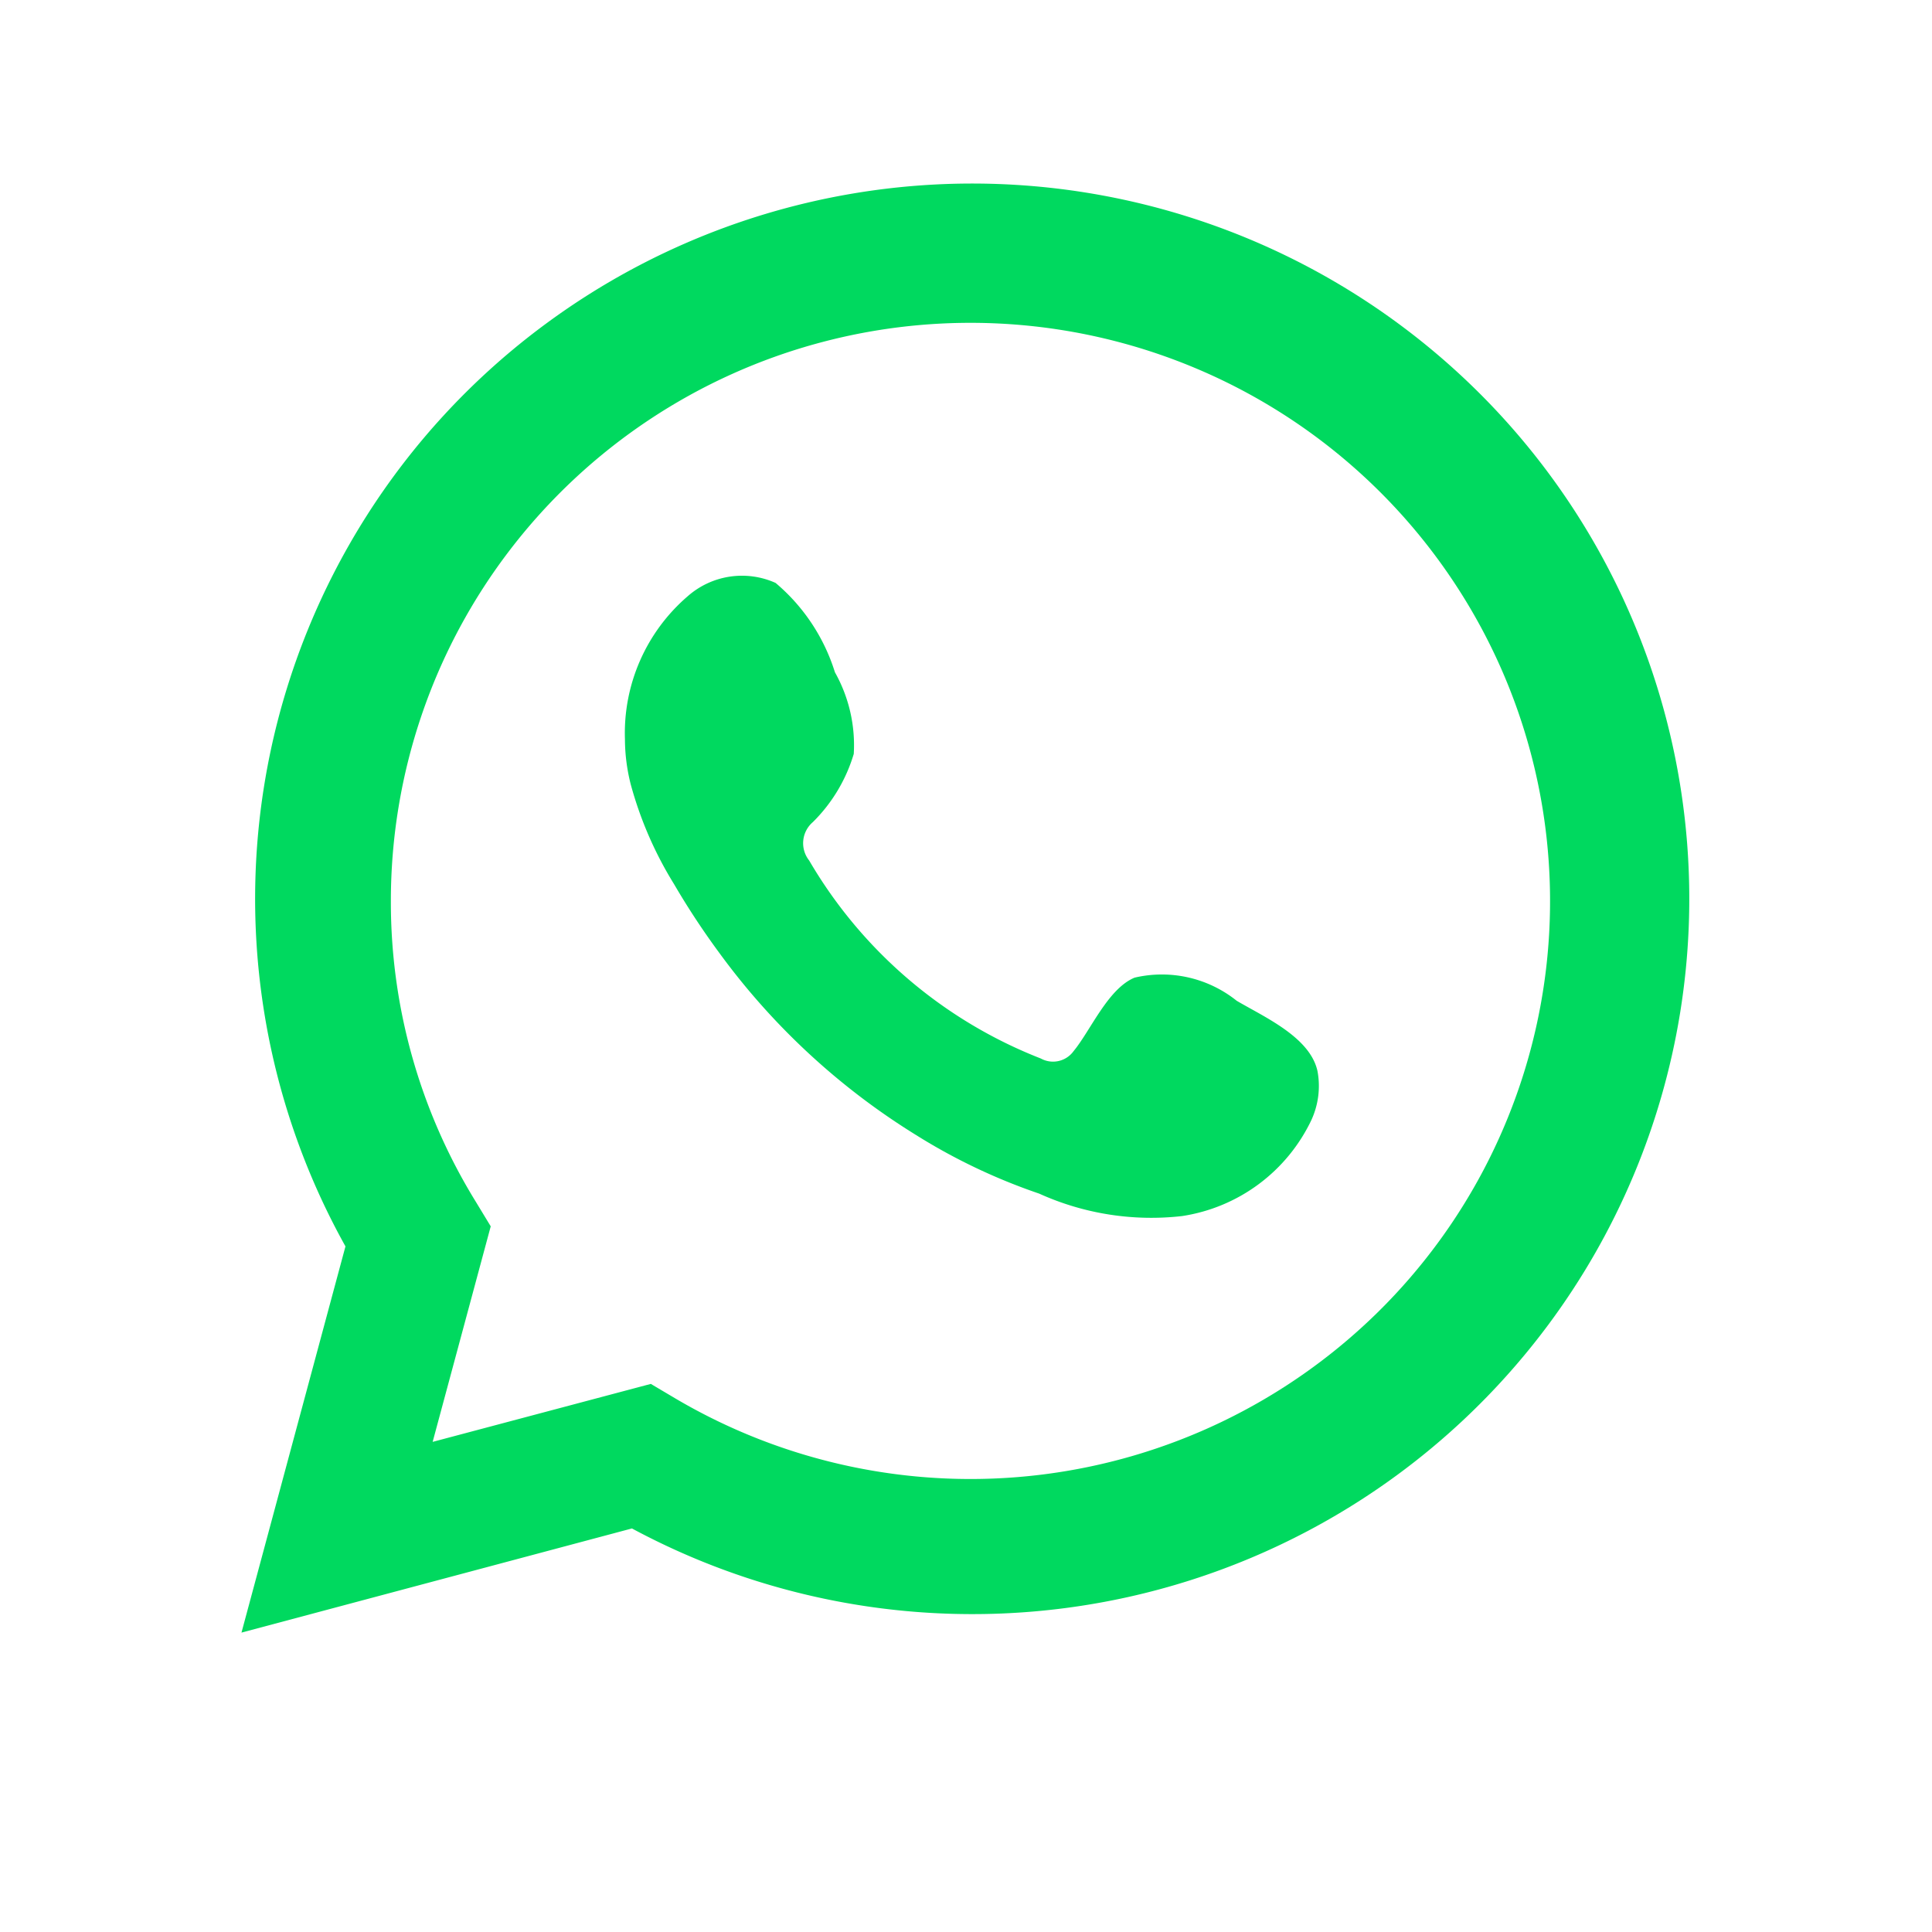
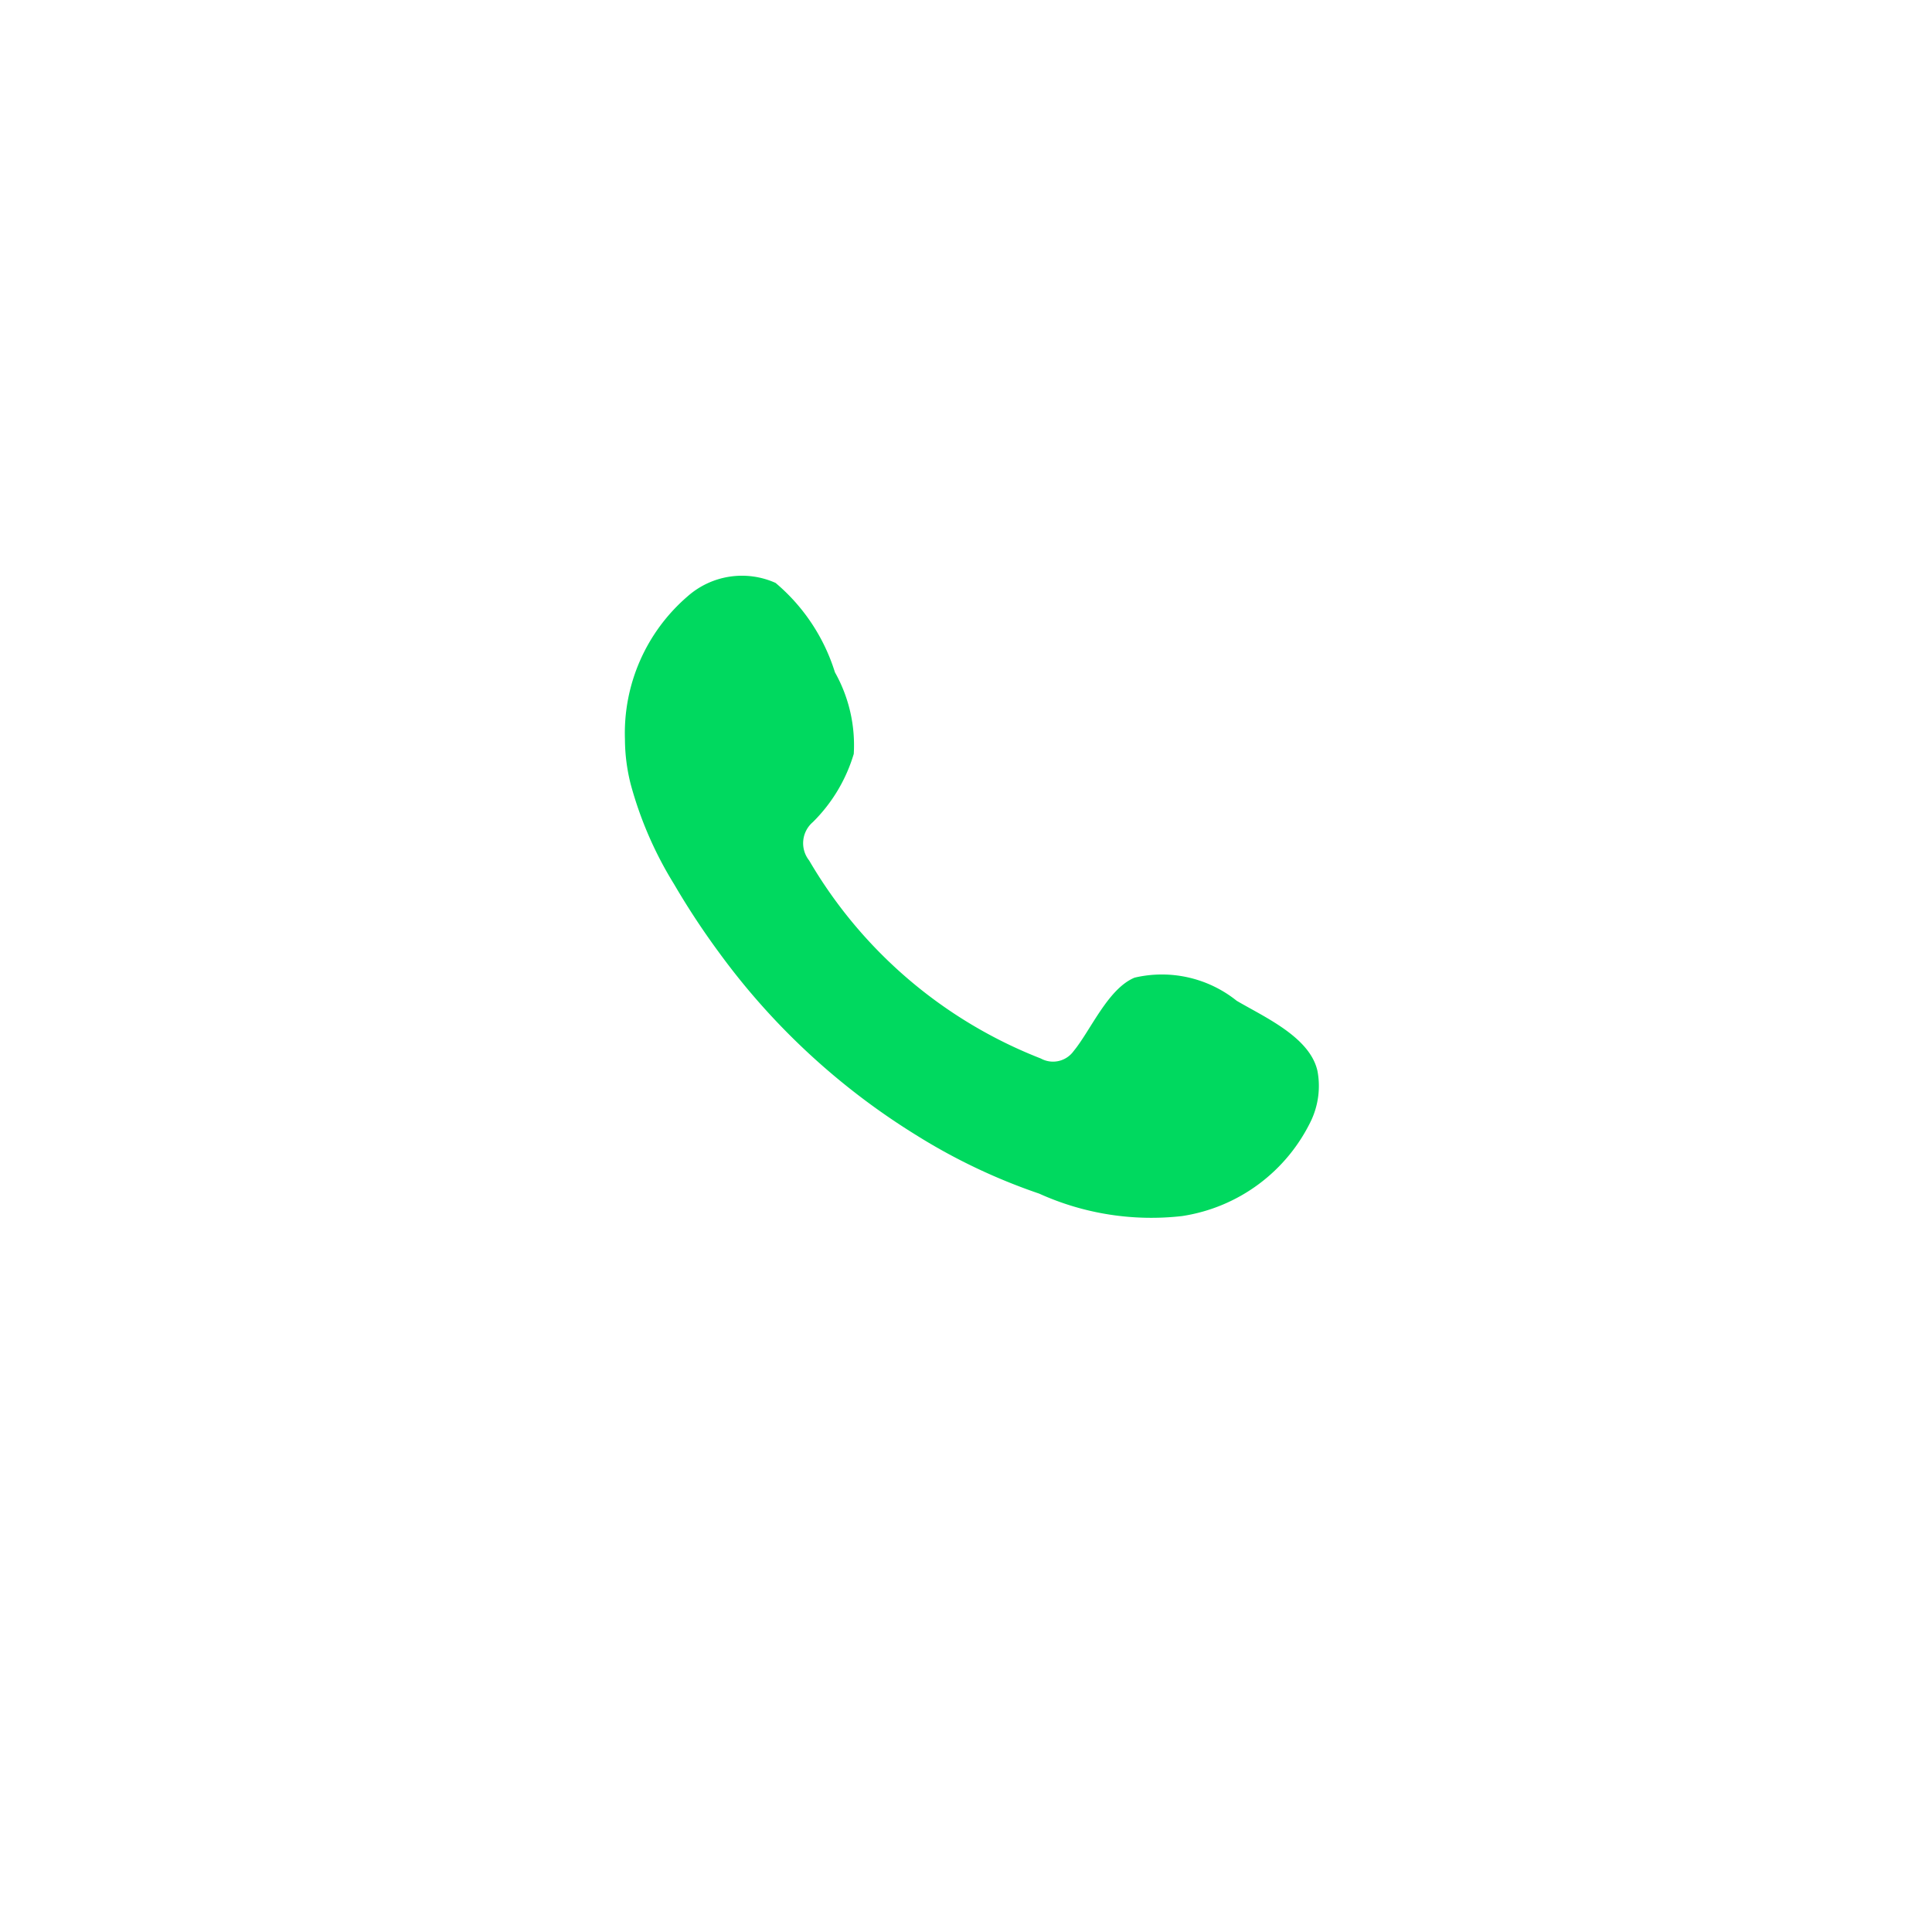
<svg xmlns="http://www.w3.org/2000/svg" width="32" height="32" fill="none" viewBox="0 0 32 32">
-   <path fill="#00D95F" d="m4 27.04 1.722-6.396a11.82 11.82 0 0 1-1.243-8.19 11.844 11.844 0 0 1 4.44-7 11.898 11.898 0 0 1 15.528 1.002 11.826 11.826 0 0 1 1.206 15.475 11.88 11.88 0 0 1-6.96 4.519c-2.789.621-5.71.219-8.226-1.134L4 27.041Zm6.78-4.118.4.237a9.62 9.62 0 0 0 11.626-1.41 9.554 9.554 0 0 0 1.605-11.572 9.592 9.592 0 0 0-4.634-4.089 9.623 9.623 0 0 0-6.171-.419 9.601 9.601 0 0 0-5.147 3.423 9.56 9.56 0 0 0-1.985 5.844A9.45 9.45 0 0 0 7.878 19.9l.25.412-.962 3.57 3.613-.96Z" />
  <path fill="#00D95F" fill-rule="evenodd" d="M20.486 16.578a1.982 1.982 0 0 0-1.694-.385c-.441.183-.726.872-1.01 1.217a.42.42 0 0 1-.543.122 7.676 7.676 0 0 1-3.837-3.28.46.46 0 0 1 .061-.635c.318-.314.55-.702.678-1.13a2.46 2.46 0 0 0-.312-1.352 3.164 3.164 0 0 0-.983-1.48 1.359 1.359 0 0 0-1.457.222 2.989 2.989 0 0 0-1.038 2.367c.001.25.033.5.095.744.158.584.4 1.142.719 1.657.23.394.481.775.752 1.142a11.548 11.548 0 0 0 3.261 3.016c.639.4 1.321.724 2.034.967.74.335 1.558.464 2.366.372a2.844 2.844 0 0 0 2.142-1.589c.117-.254.153-.537.102-.811-.122-.562-.874-.893-1.335-1.164Z" clip-rule="evenodd" />
</svg>